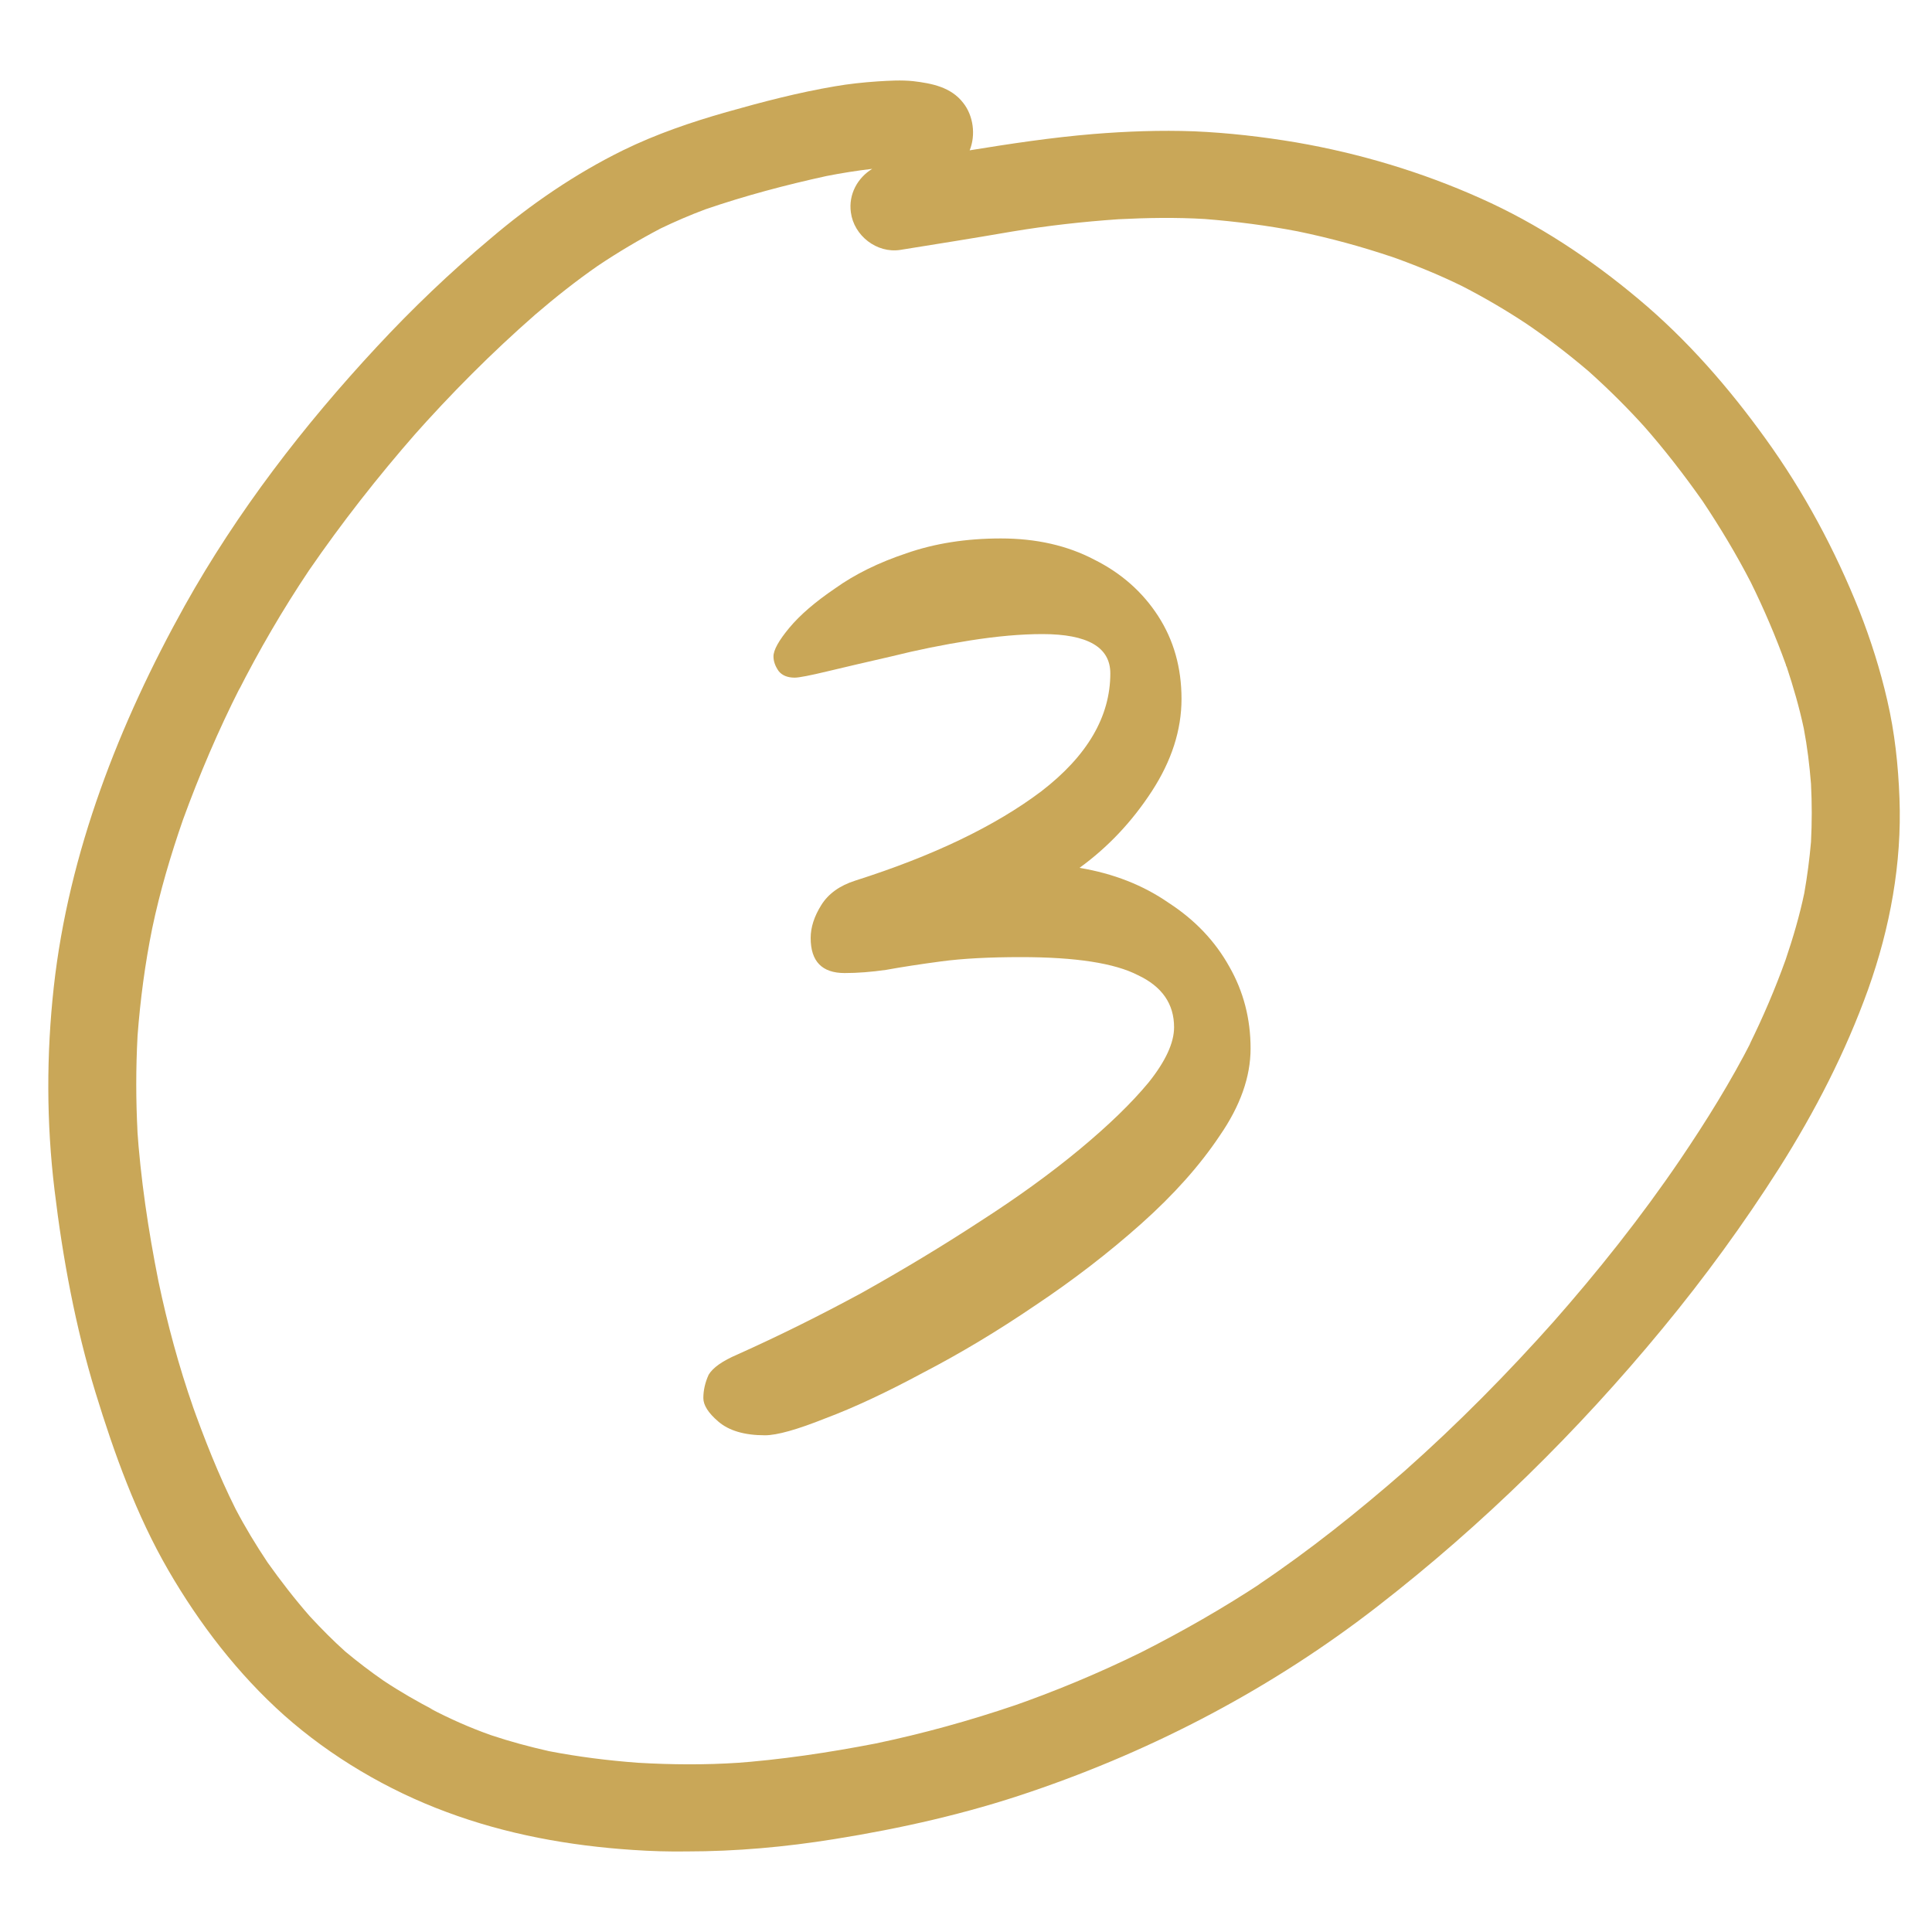
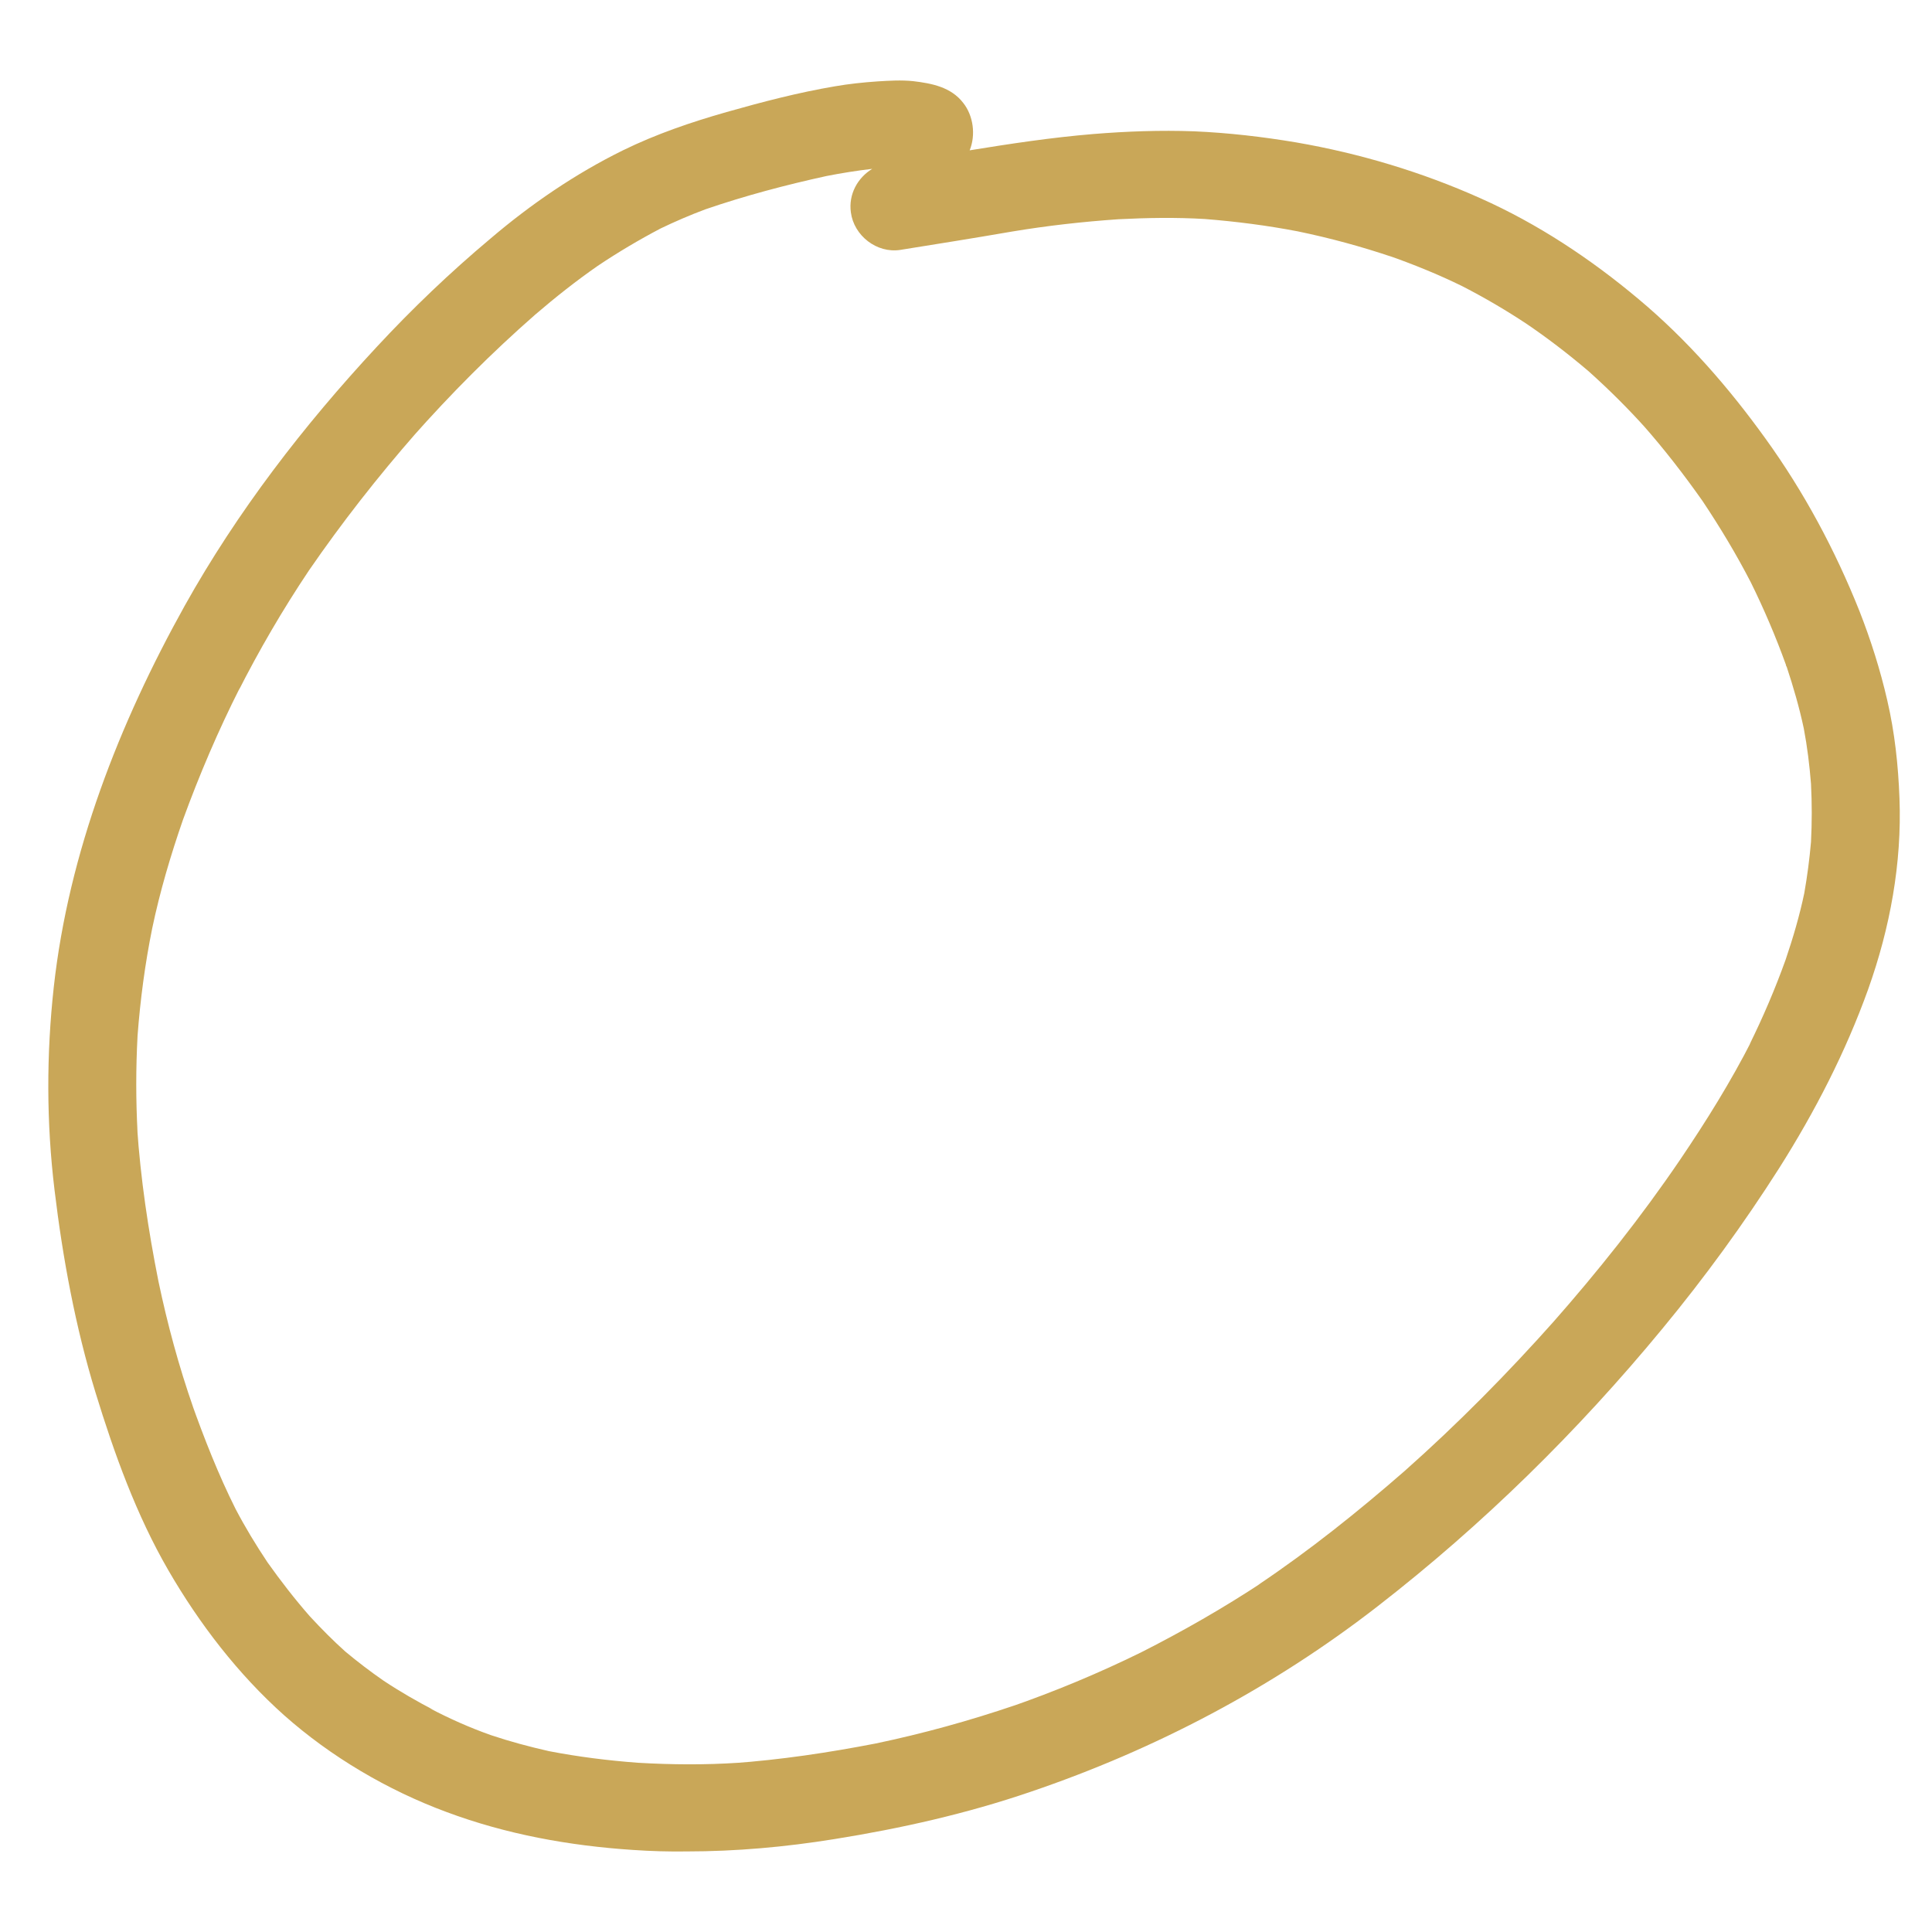
<svg xmlns="http://www.w3.org/2000/svg" width="120" height="120" viewBox="0 0 120 120" fill="none">
-   <path d="M77.676 65.124C77.676 66.884 77.038 68.688 75.762 70.536C74.53 72.384 72.902 74.21 70.878 76.014C68.854 77.818 66.654 79.512 64.278 81.096C61.946 82.68 59.636 84.066 57.348 85.254C55.06 86.486 53.036 87.432 51.276 88.092C49.516 88.796 48.262 89.148 47.514 89.148C46.238 89.148 45.27 88.862 44.61 88.29C43.994 87.762 43.686 87.278 43.686 86.838C43.686 86.354 43.796 85.87 44.016 85.386C44.28 84.946 44.874 84.528 45.798 84.132C48.35 82.988 50.924 81.712 53.52 80.304C56.116 78.852 58.558 77.378 60.846 75.882C63.178 74.386 65.246 72.89 67.05 71.394C68.854 69.898 70.284 68.512 71.34 67.236C72.396 65.916 72.924 64.772 72.924 63.804C72.924 62.352 72.176 61.274 70.68 60.57C69.228 59.822 66.808 59.448 63.42 59.448C61.44 59.448 59.79 59.536 58.47 59.712C57.15 59.888 56.006 60.064 55.038 60.24C54.114 60.372 53.256 60.438 52.464 60.438C51.056 60.438 50.352 59.712 50.352 58.26C50.352 57.6 50.572 56.918 51.012 56.214C51.452 55.51 52.156 55.004 53.124 54.696C57.964 53.156 61.814 51.308 64.674 49.152C67.534 46.952 68.964 44.51 68.964 41.826C68.964 40.198 67.556 39.384 64.74 39.384C63.42 39.384 61.924 39.516 60.252 39.78C58.58 40.044 56.952 40.374 55.368 40.77C53.828 41.122 52.508 41.43 51.408 41.694C50.308 41.958 49.626 42.09 49.362 42.09C48.922 42.09 48.592 41.958 48.372 41.694C48.152 41.386 48.042 41.078 48.042 40.77C48.042 40.374 48.372 39.78 49.032 38.988C49.692 38.196 50.638 37.382 51.87 36.546C53.102 35.666 54.576 34.94 56.292 34.368C58.052 33.752 60.01 33.444 62.166 33.444C64.366 33.444 66.302 33.884 67.974 34.764C69.646 35.6 70.966 36.766 71.934 38.262C72.902 39.758 73.386 41.474 73.386 43.41C73.386 45.346 72.77 47.26 71.538 49.152C70.306 51.044 68.81 52.628 67.05 53.904C69.162 54.256 71.01 54.982 72.594 56.082C74.222 57.138 75.476 58.458 76.356 60.042C77.236 61.582 77.676 63.276 77.676 65.124Z" fill="#C9A758" />
  <path d="M39.326 114.904C35.359 114.643 31.453 113.937 27.717 112.541C24.074 111.191 20.555 109.119 17.652 106.542C14.781 103.979 12.388 100.864 10.458 97.535C8.467 94.098 7.093 90.277 5.935 86.502C4.685 82.421 3.897 78.155 3.388 73.92C2.879 69.716 2.879 65.496 3.342 61.292C4.268 52.945 7.402 44.935 11.477 37.616C14.735 31.786 18.856 26.431 23.41 21.536C25.618 19.157 27.964 16.917 30.45 14.831C32.951 12.698 35.729 10.795 38.693 9.337C40.762 8.325 42.923 7.588 45.131 6.959C47.354 6.33 49.577 5.747 51.846 5.363C52.726 5.21 53.606 5.118 54.501 5.056C55.242 5.01 55.983 4.964 56.724 5.041C57.882 5.179 59.071 5.409 59.827 6.391C60.46 7.189 60.614 8.386 60.228 9.337C62.776 8.923 65.323 8.539 67.901 8.325C69.985 8.156 72.069 8.079 74.168 8.156C76.299 8.248 78.414 8.493 80.513 8.846C84.434 9.521 88.325 10.688 91.952 12.314C95.503 13.895 98.791 16.073 101.771 18.575C104.781 21.091 107.374 24.068 109.659 27.244C112.052 30.558 113.982 34.164 115.494 37.954C116.204 39.764 116.791 41.621 117.223 43.508C117.687 45.503 117.903 47.529 117.98 49.585C118.134 53.62 117.393 57.64 116.035 61.446C114.63 65.358 112.731 69.041 110.508 72.555C108.301 76.022 105.877 79.352 103.253 82.528C98.004 88.896 92.091 94.711 85.561 99.775C79.078 104.808 71.776 108.659 63.995 111.298C60.043 112.649 55.952 113.569 51.831 114.229C48.789 114.72 45.718 114.996 42.645 114.996C41.549 115.012 40.438 114.981 39.326 114.904ZM30.481 107.769C31.669 108.168 32.873 108.49 34.093 108.766C35.915 109.119 37.767 109.35 39.62 109.488C41.704 109.61 43.788 109.626 45.872 109.488C45.748 109.503 45.625 109.503 45.501 109.518C48.496 109.304 51.46 108.859 54.393 108.291C57.326 107.677 60.213 106.879 63.054 105.913C62.946 105.959 62.822 105.989 62.714 106.035C65.493 105.069 68.194 103.948 70.85 102.644C73.458 101.325 76.005 99.867 78.445 98.256C78.352 98.317 78.26 98.379 78.151 98.44C81.347 96.292 84.342 93.898 87.244 91.366C90.563 88.42 93.666 85.275 96.599 81.976C96.522 82.068 96.445 82.145 96.368 82.237C99.239 78.984 101.925 75.608 104.364 72.018C105.985 69.624 107.513 67.169 108.825 64.591C108.764 64.698 108.717 64.806 108.656 64.898C109.505 63.179 110.261 61.415 110.91 59.604C111.373 58.239 111.774 56.873 112.067 55.477C112.253 54.418 112.392 53.359 112.484 52.301C112.546 51.088 112.546 49.892 112.484 48.679C112.392 47.529 112.253 46.378 112.036 45.242C111.759 43.938 111.388 42.665 110.971 41.406C110.971 41.422 110.987 41.437 110.987 41.452C110.987 41.422 110.971 41.406 110.956 41.391C110.94 41.36 110.925 41.314 110.925 41.284C110.292 39.534 109.566 37.831 108.748 36.174C107.853 34.44 106.849 32.768 105.753 31.126C104.596 29.484 103.376 27.904 102.033 26.384C102.11 26.461 102.187 26.553 102.265 26.645C101.138 25.387 99.949 24.206 98.683 23.07C97.386 21.965 96.043 20.937 94.608 19.971C94.7 20.032 94.793 20.109 94.901 20.17C93.589 19.296 92.23 18.498 90.825 17.776C89.328 17.04 87.769 16.411 86.194 15.858C86.302 15.905 86.41 15.935 86.534 15.981C84.589 15.322 82.613 14.784 80.606 14.37C78.692 14.002 76.777 13.757 74.832 13.603C73.042 13.496 71.251 13.526 69.46 13.618C67.237 13.772 65.045 14.017 62.837 14.386C60.537 14.784 58.222 15.153 55.922 15.521C54.455 15.751 53.035 14.631 52.849 13.189C52.695 12.069 53.266 11.04 54.177 10.488C53.235 10.595 52.278 10.749 51.337 10.933C48.805 11.486 46.258 12.161 43.803 13.005C42.861 13.357 41.935 13.757 41.04 14.186C39.697 14.892 38.4 15.659 37.119 16.518C35.776 17.454 34.494 18.467 33.244 19.541C30.527 21.919 27.995 24.466 25.602 27.167C25.68 27.075 25.757 26.998 25.834 26.906C23.457 29.622 21.234 32.461 19.196 35.422C17.56 37.862 16.078 40.409 14.75 43.033C14.812 42.925 14.858 42.818 14.904 42.711C13.561 45.365 12.388 48.112 11.369 50.904C10.597 53.129 9.934 55.369 9.455 57.656C9.007 59.865 8.714 62.09 8.544 64.33C8.436 66.34 8.436 68.335 8.544 70.345C8.529 70.222 8.529 70.1 8.513 69.977C8.729 73.199 9.208 76.406 9.841 79.582C10.397 82.237 11.107 84.861 12.002 87.423C11.956 87.316 11.925 87.193 11.879 87.085C12.681 89.341 13.561 91.581 14.627 93.714C15.229 94.865 15.892 95.954 16.618 97.044C17.436 98.195 18.301 99.315 19.242 100.389C19.952 101.156 20.678 101.892 21.45 102.583C22.222 103.227 23.009 103.826 23.827 104.393C24.846 105.069 25.911 105.682 27.007 106.25C26.899 106.189 26.791 106.143 26.683 106.097C27.933 106.756 29.184 107.309 30.481 107.769Z" fill="#C9A758" />
</svg>